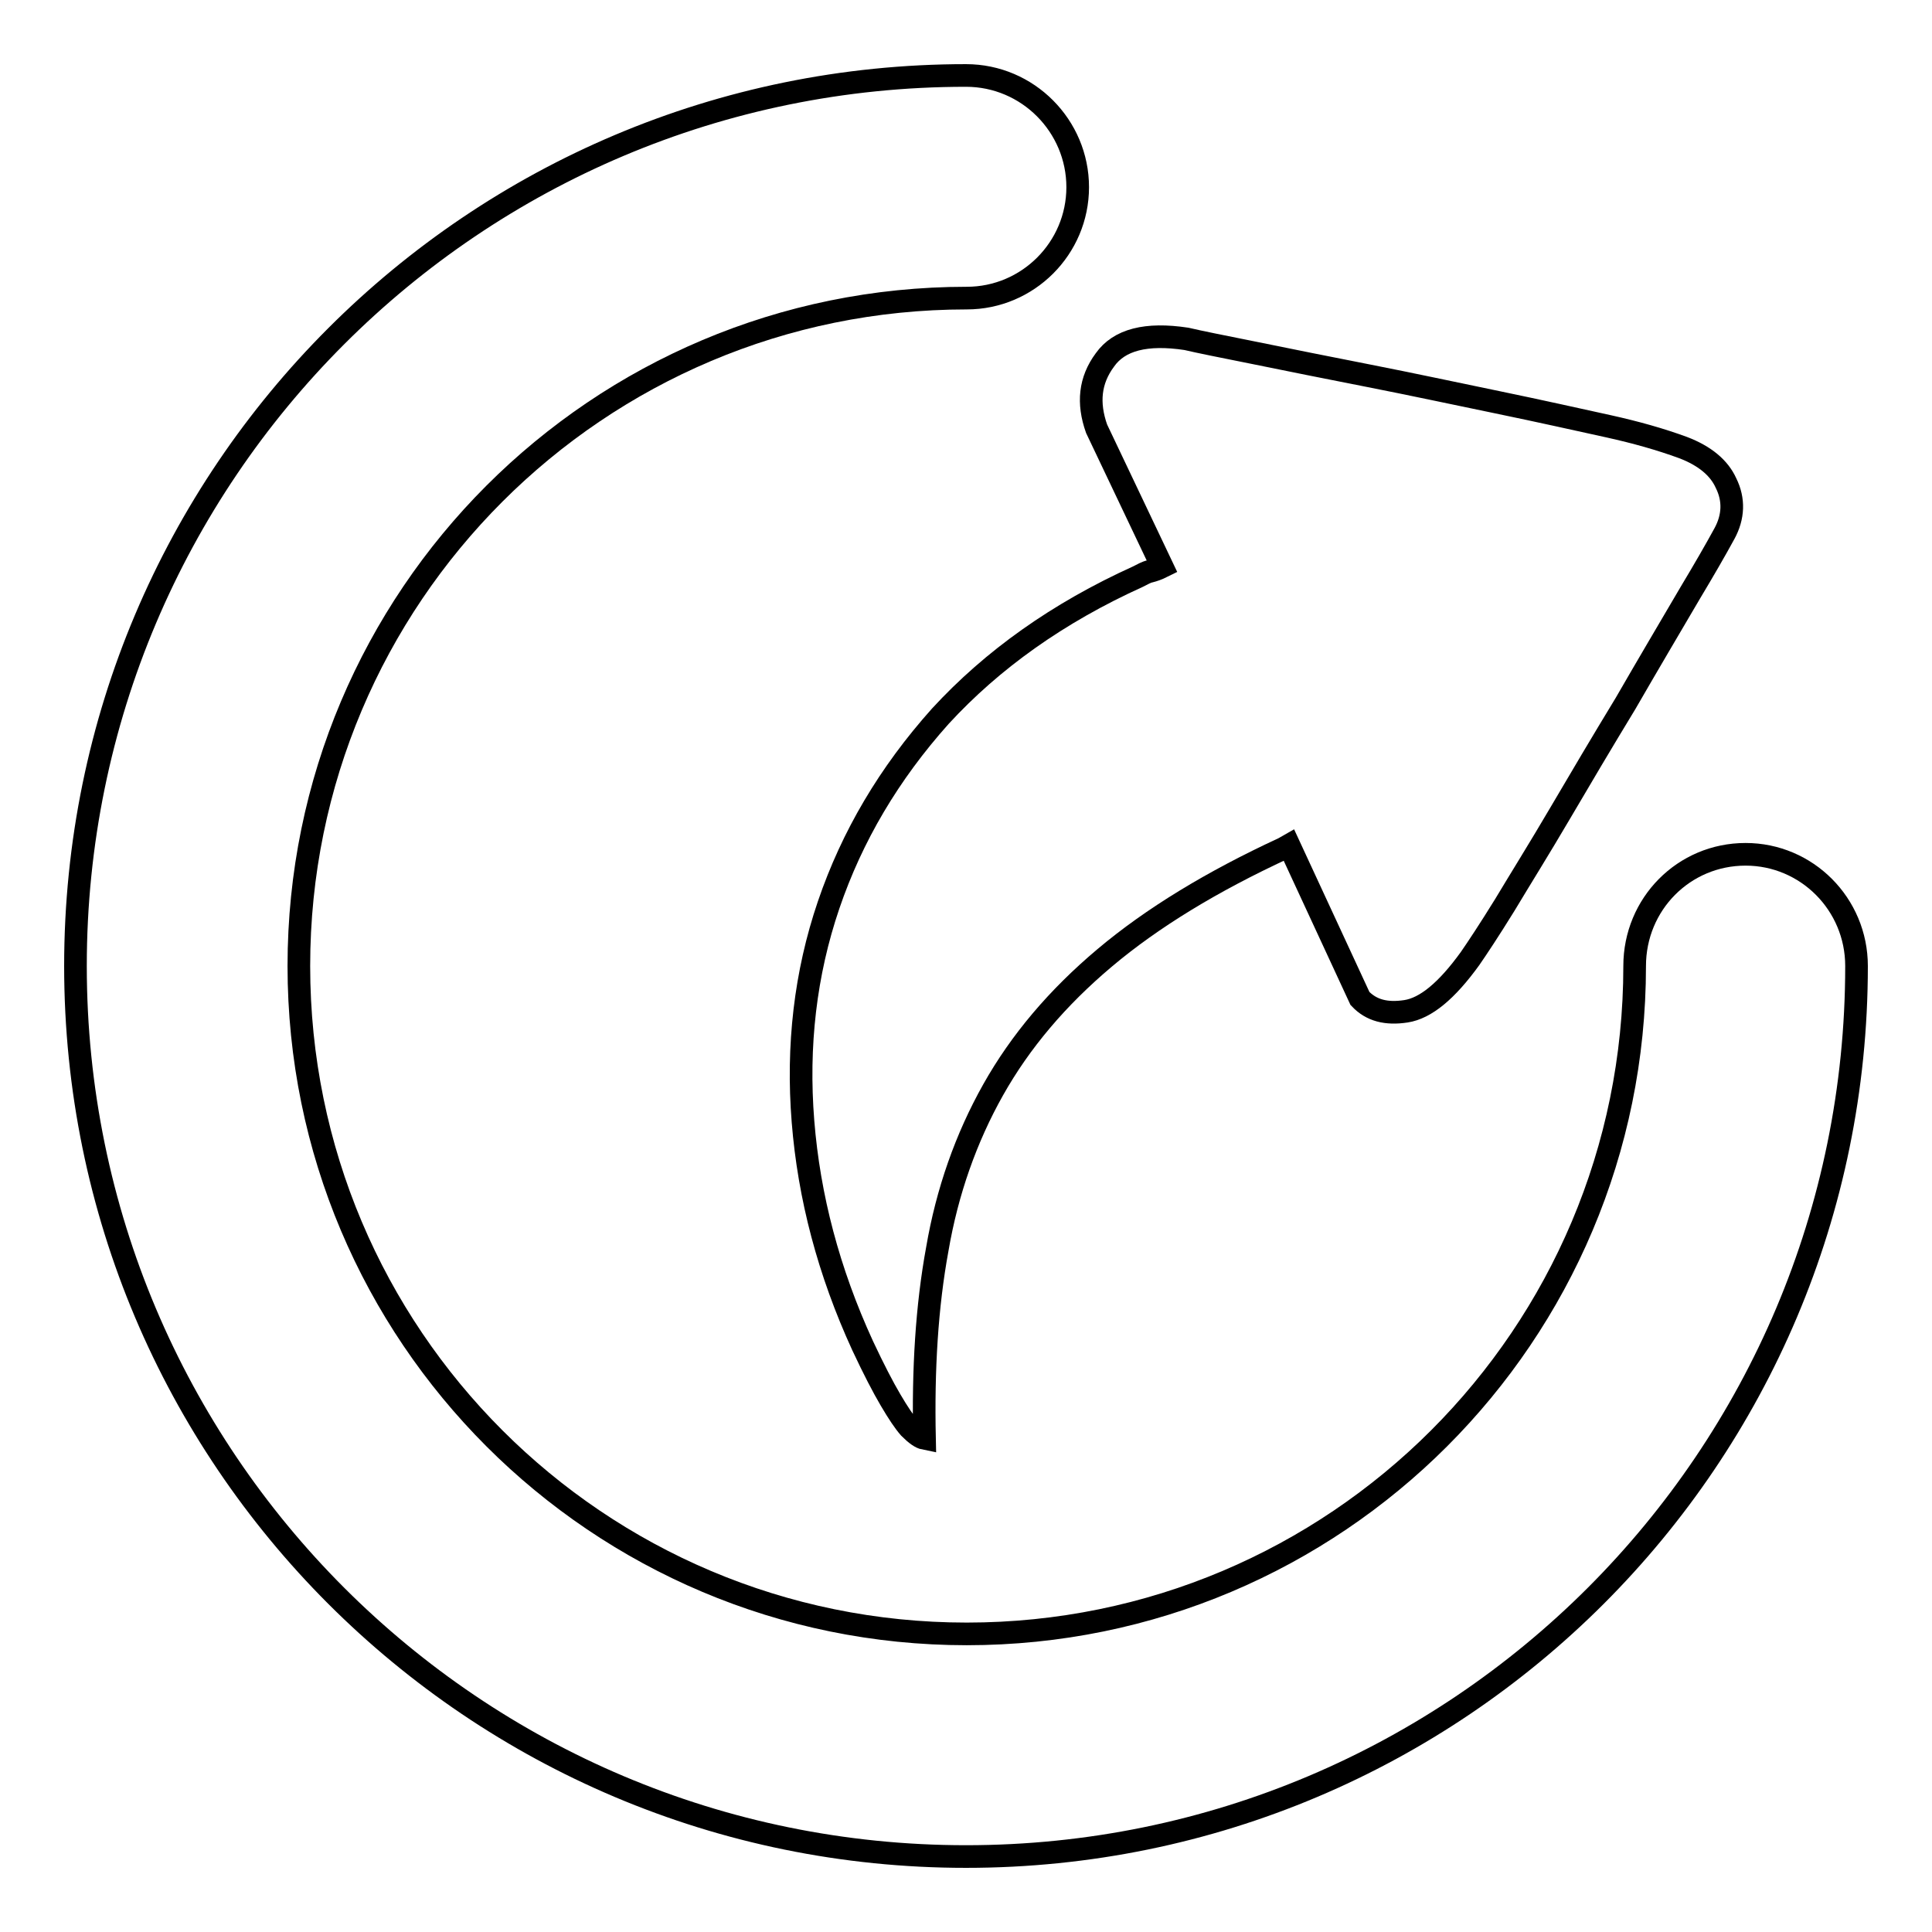
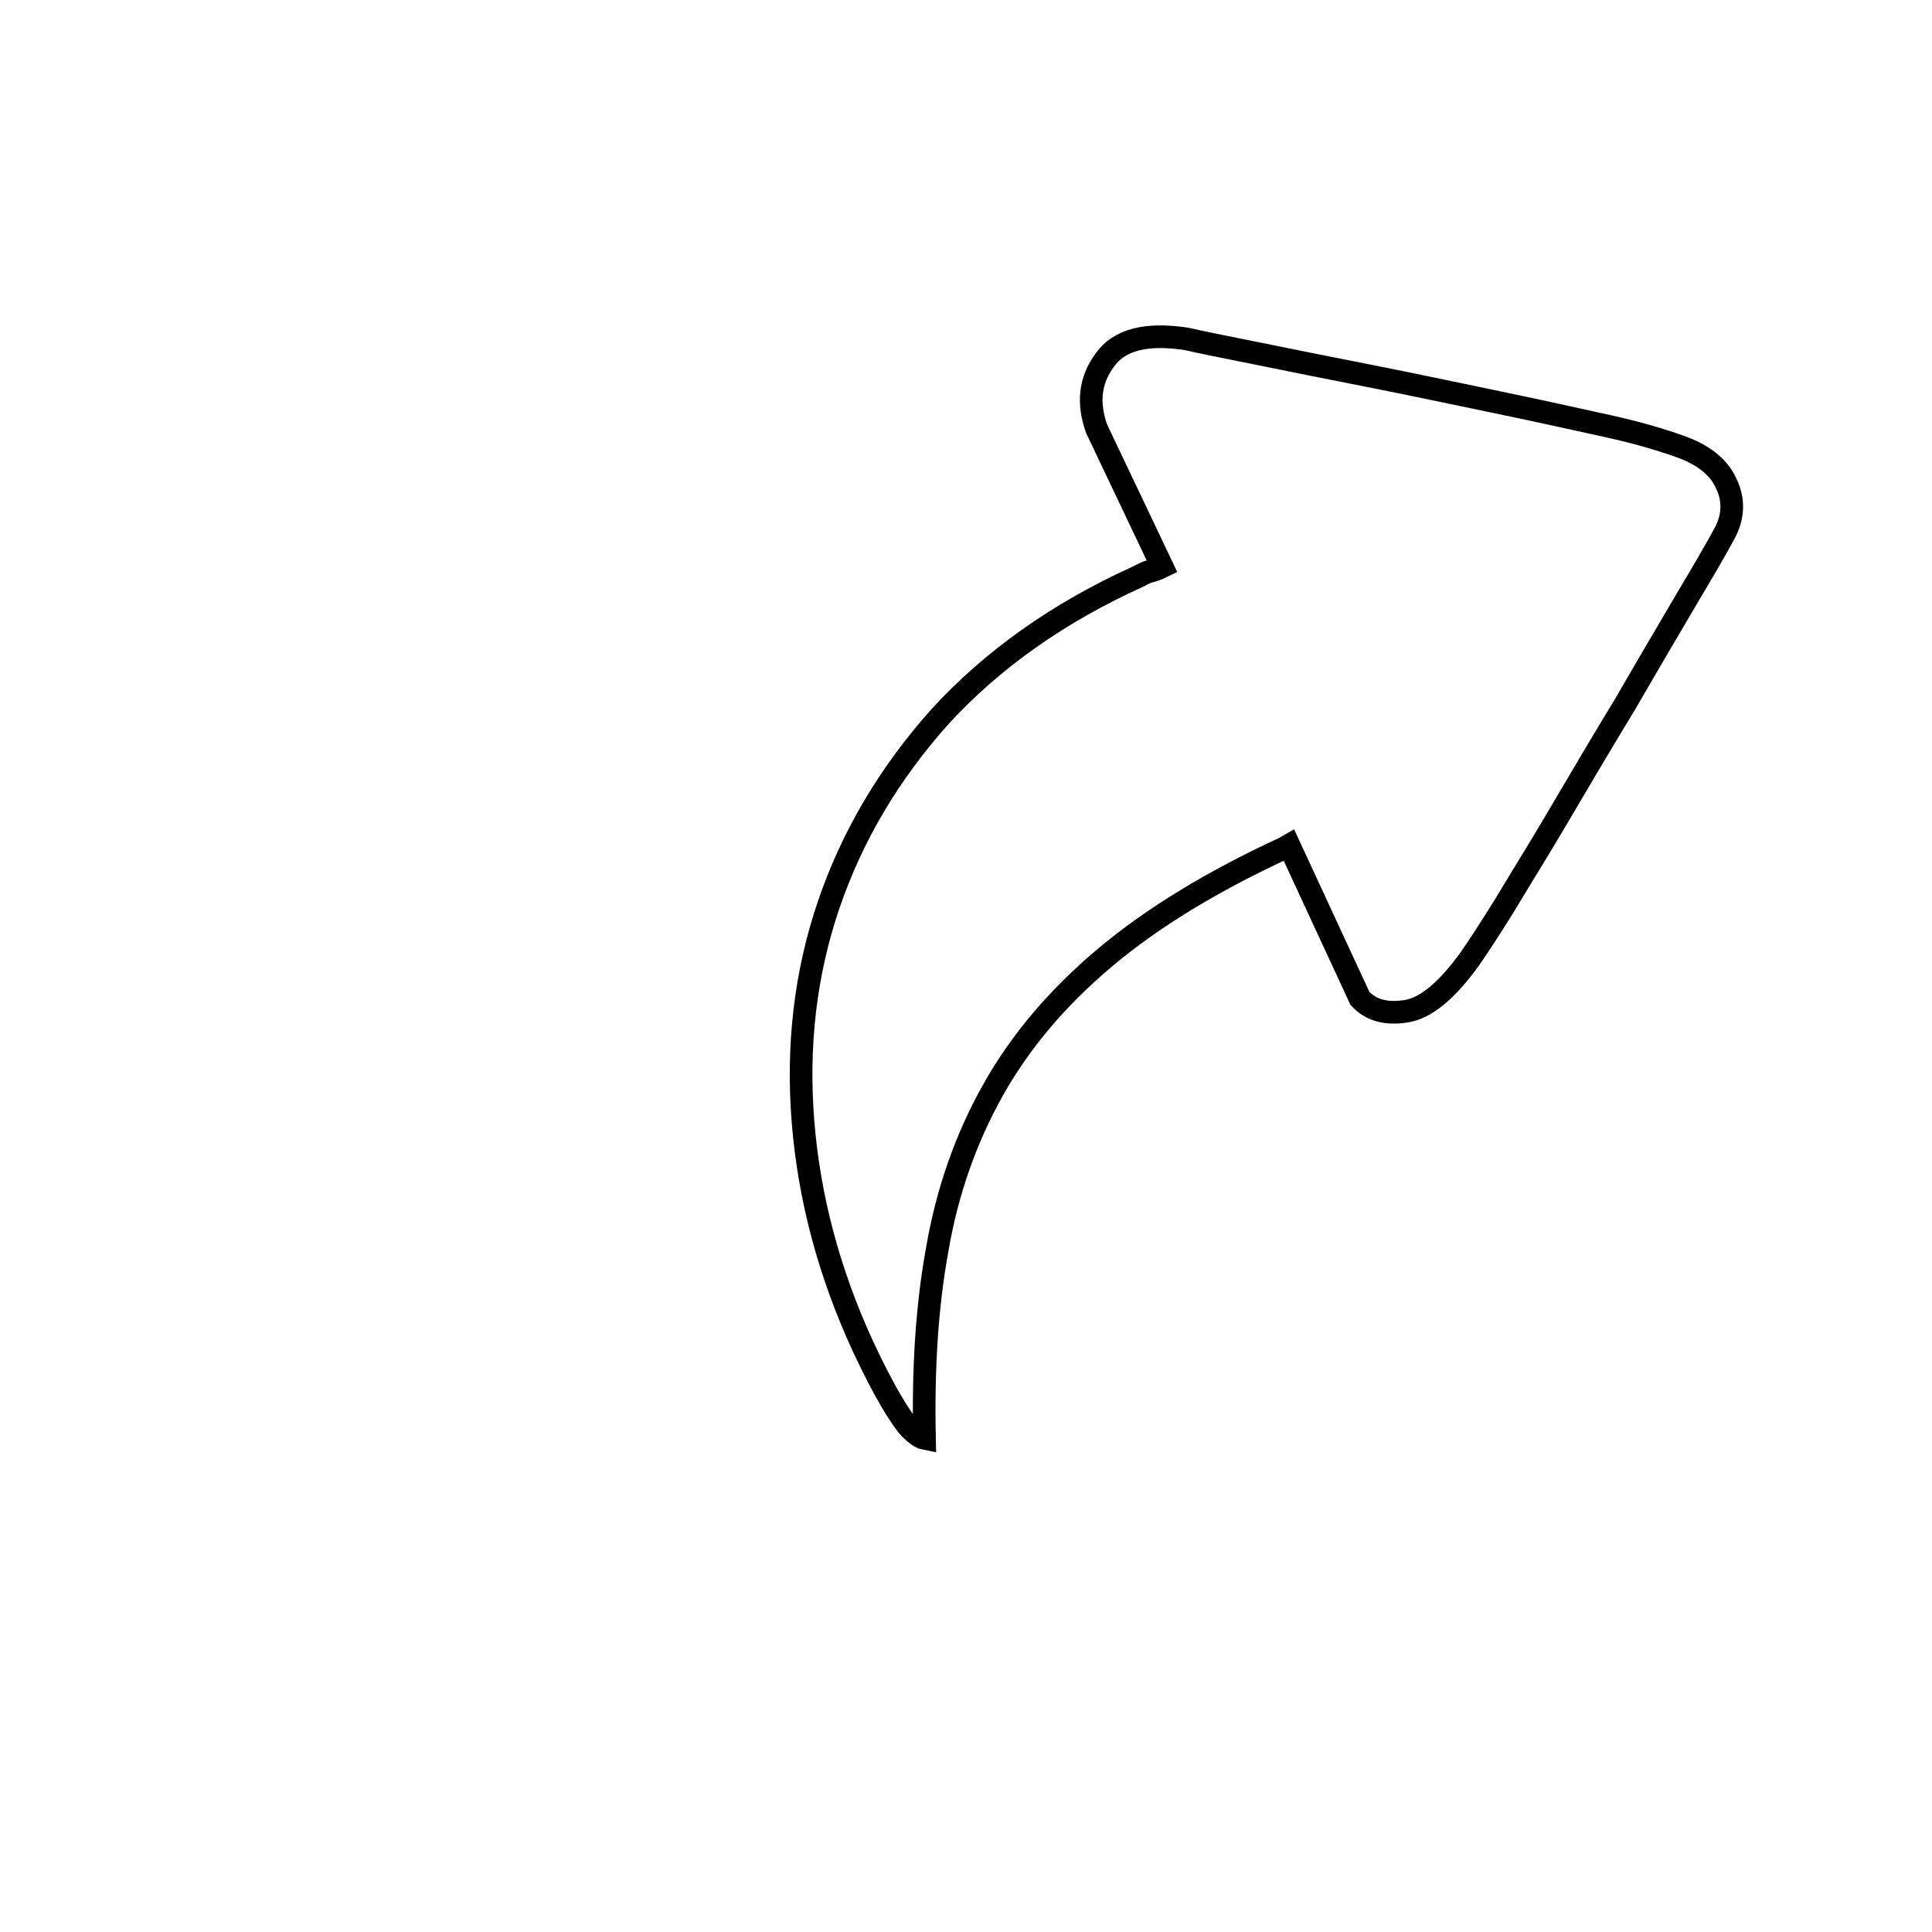
<svg xmlns="http://www.w3.org/2000/svg" version="1.1" x="0px" y="0px" viewBox="0 0 256 256" enable-background="new 0 0 256 256" xml:space="preserve">
  <g>
    <g>
-       <path stroke-width="3" fill-opacity="0" stroke="#000000" d="M231.3,113.2c-8.2,0-14.7,6.6-14.7,14.8c0,48.9-39.6,88.5-88.5,88.5c-48.9,0-88.5-39.6-88.5-88.5c0-48.9,39.6-88.5,88.5-88.5c8.1,0,14.7-6.6,14.7-14.7S136.2,10,128,10C62.8,10,10,62.8,10,128s52.8,118,118,118c65.2,0,118-52.8,118-118C246,119.8,239.4,113.2,231.3,113.2z" />
      <path stroke-width="3" fill-opacity="0" stroke="#000000" d="M223,59.3c-3-1.1-6.2-2-9.8-2.8c-4.1-0.9-9-2-14.8-3.2c-5.8-1.2-11.4-2.4-17-3.5c-5.6-1.1-10.6-2.1-15-3c-4.5-0.9-7.5-1.5-9.2-1.9c-5.3-0.8-8.9,0.1-10.8,2.8c-2,2.7-2.3,5.7-1.1,9.1l8.7,18.3c-0.6,0.3-1.2,0.5-1.6,0.6c-0.5,0.1-1,0.4-1.6,0.7c-10.6,4.8-19.3,11-26.2,18.5c-6.8,7.6-11.7,15.9-14.8,25s-4.2,18.7-3.4,28.7s3.4,19.9,7.9,29.7c1.5,3.2,2.7,5.5,3.7,7.2c1,1.7,1.8,2.9,2.5,3.7c0.9,0.9,1.5,1.3,2,1.4c-0.2-9.1,0.3-17.5,1.7-25.1c1.3-7.6,3.8-14.7,7.4-21.1c3.6-6.4,8.5-12.2,14.8-17.5s14.2-10.1,23.7-14.5l0.7-0.4l9.4,20.3c1.5,1.6,3.5,2.1,6.1,1.7c2.6-0.4,5.4-2.7,8.5-7c0.9-1.3,2.5-3.7,4.6-7.1c2.1-3.5,4.6-7.5,7.3-12.1c2.7-4.6,5.6-9.5,8.7-14.6c3-5.2,5.9-10.1,8.6-14.7c1.8-3,3.3-5.6,4.5-7.8c1.2-2.2,1.3-4.5,0.2-6.7C227.8,62,225.9,60.4,223,59.3z" />
    </g>
  </g>
</svg>